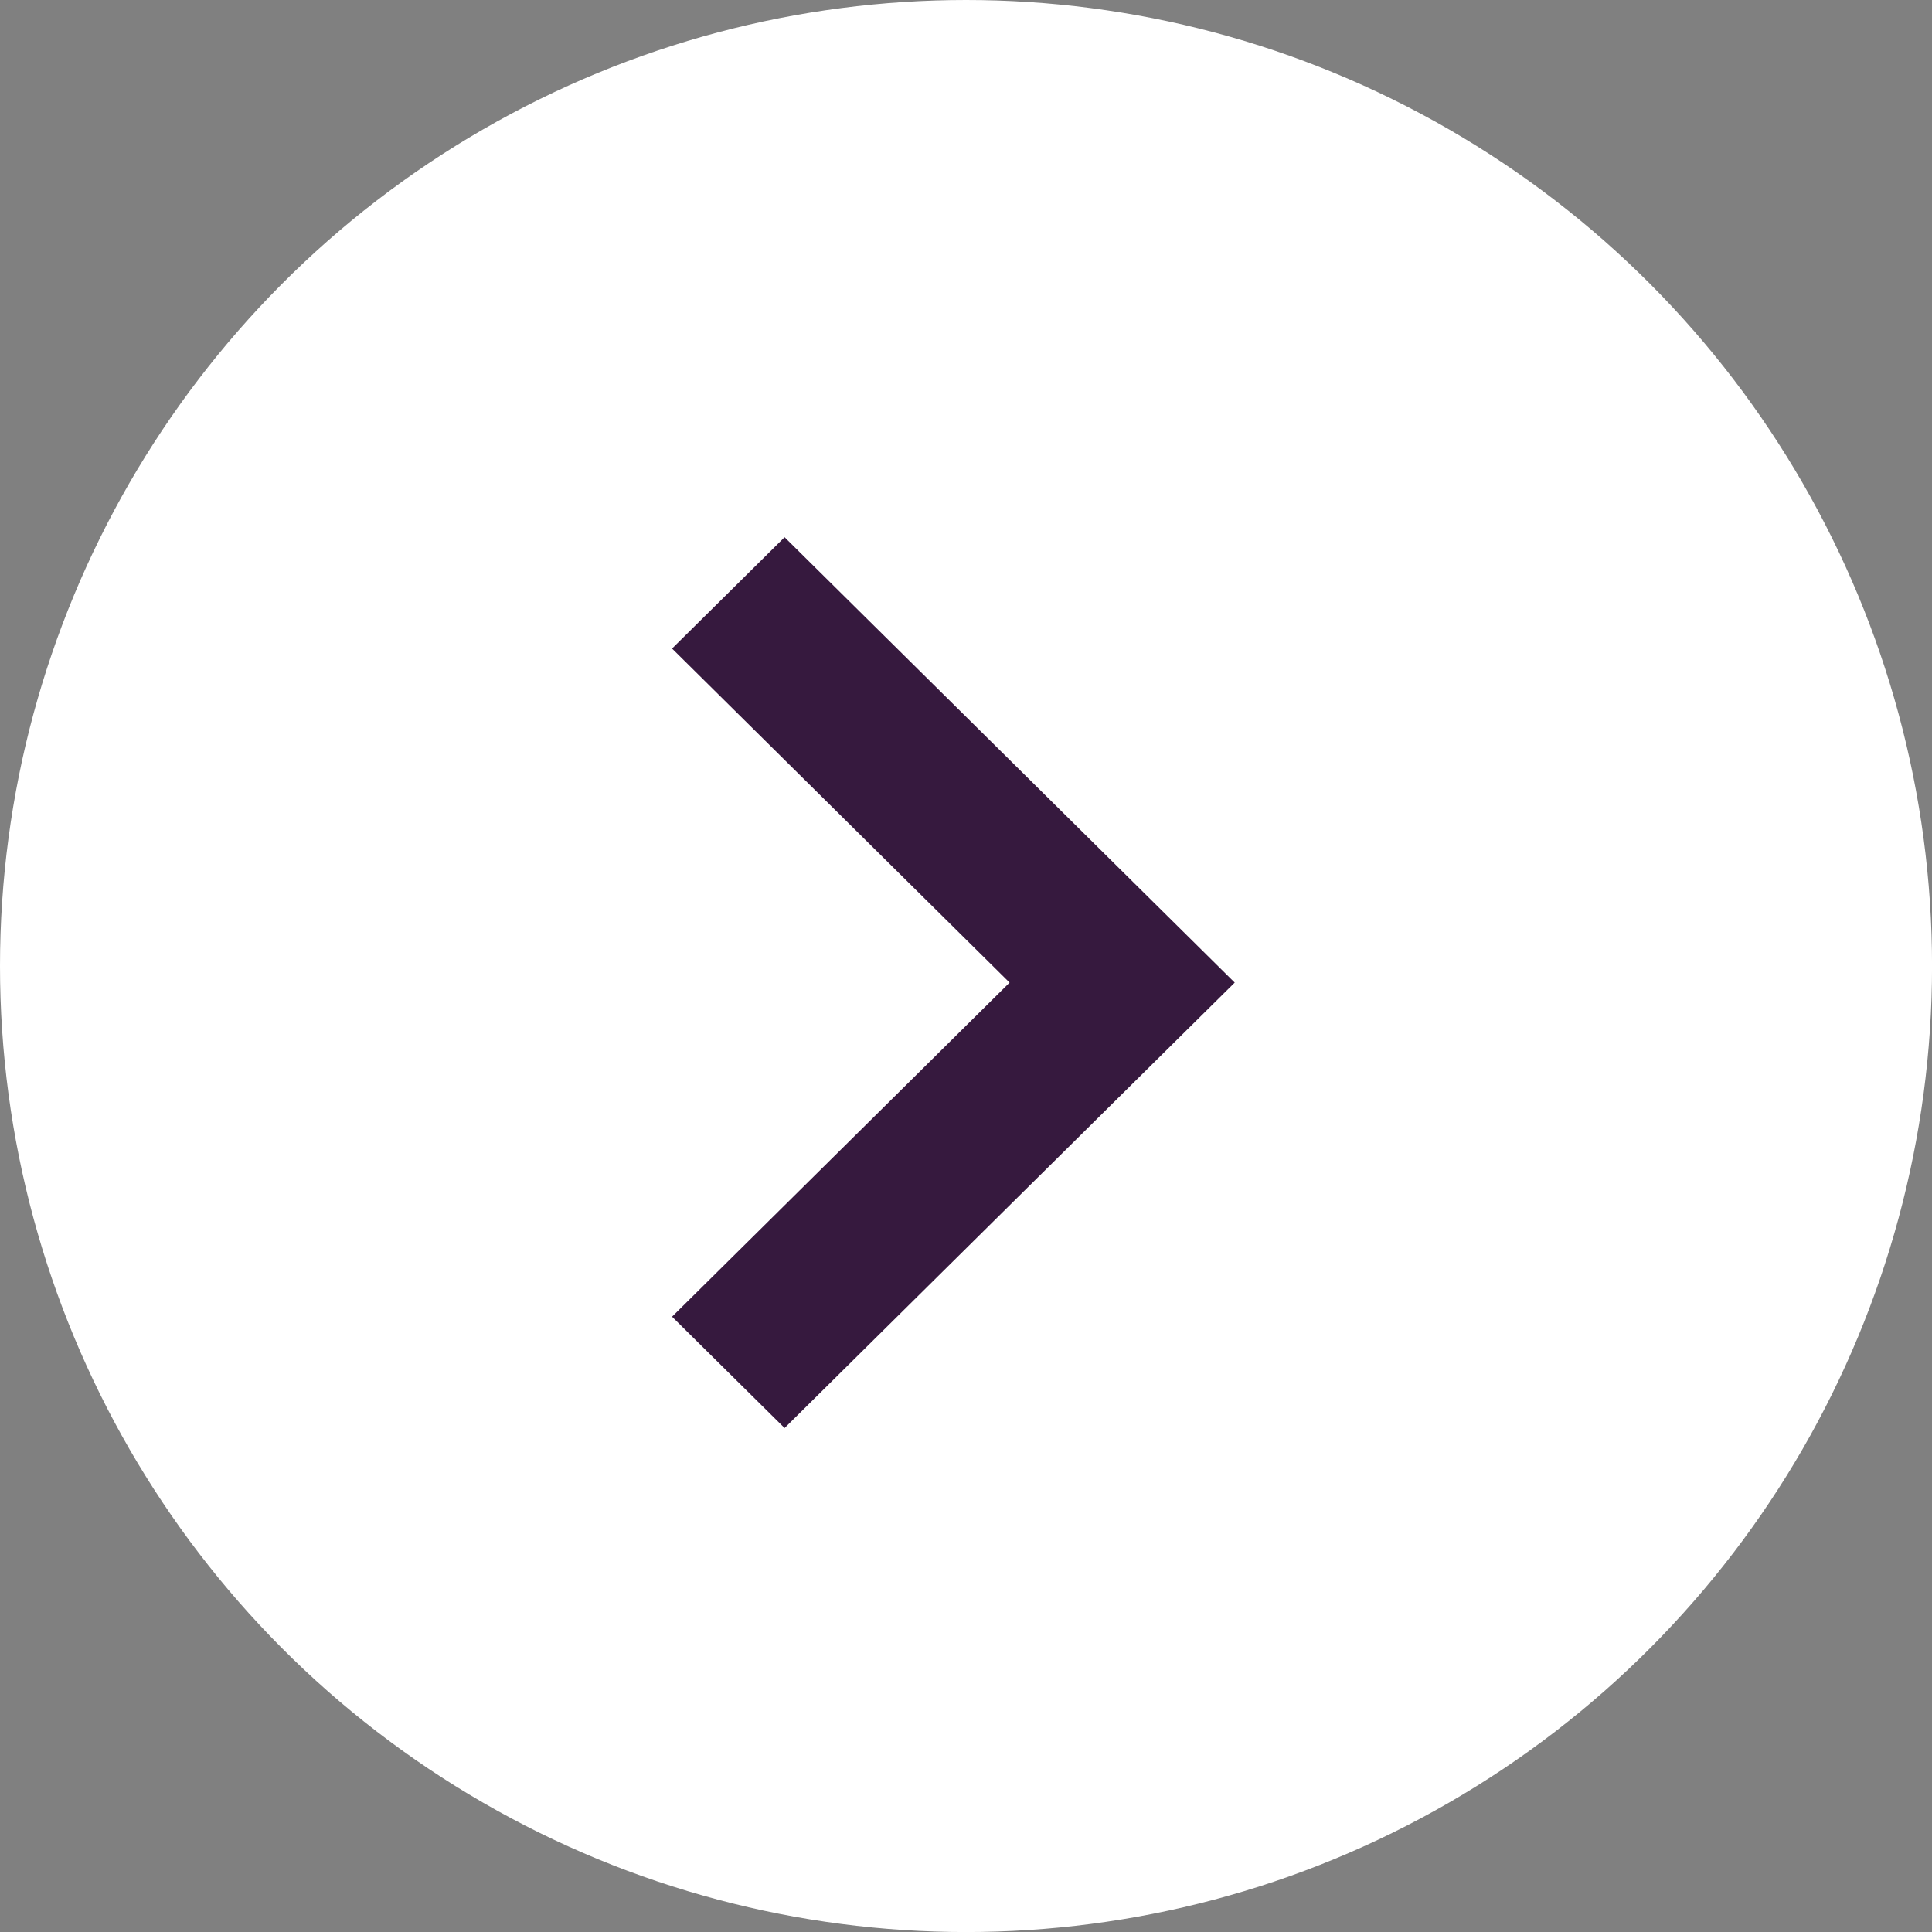
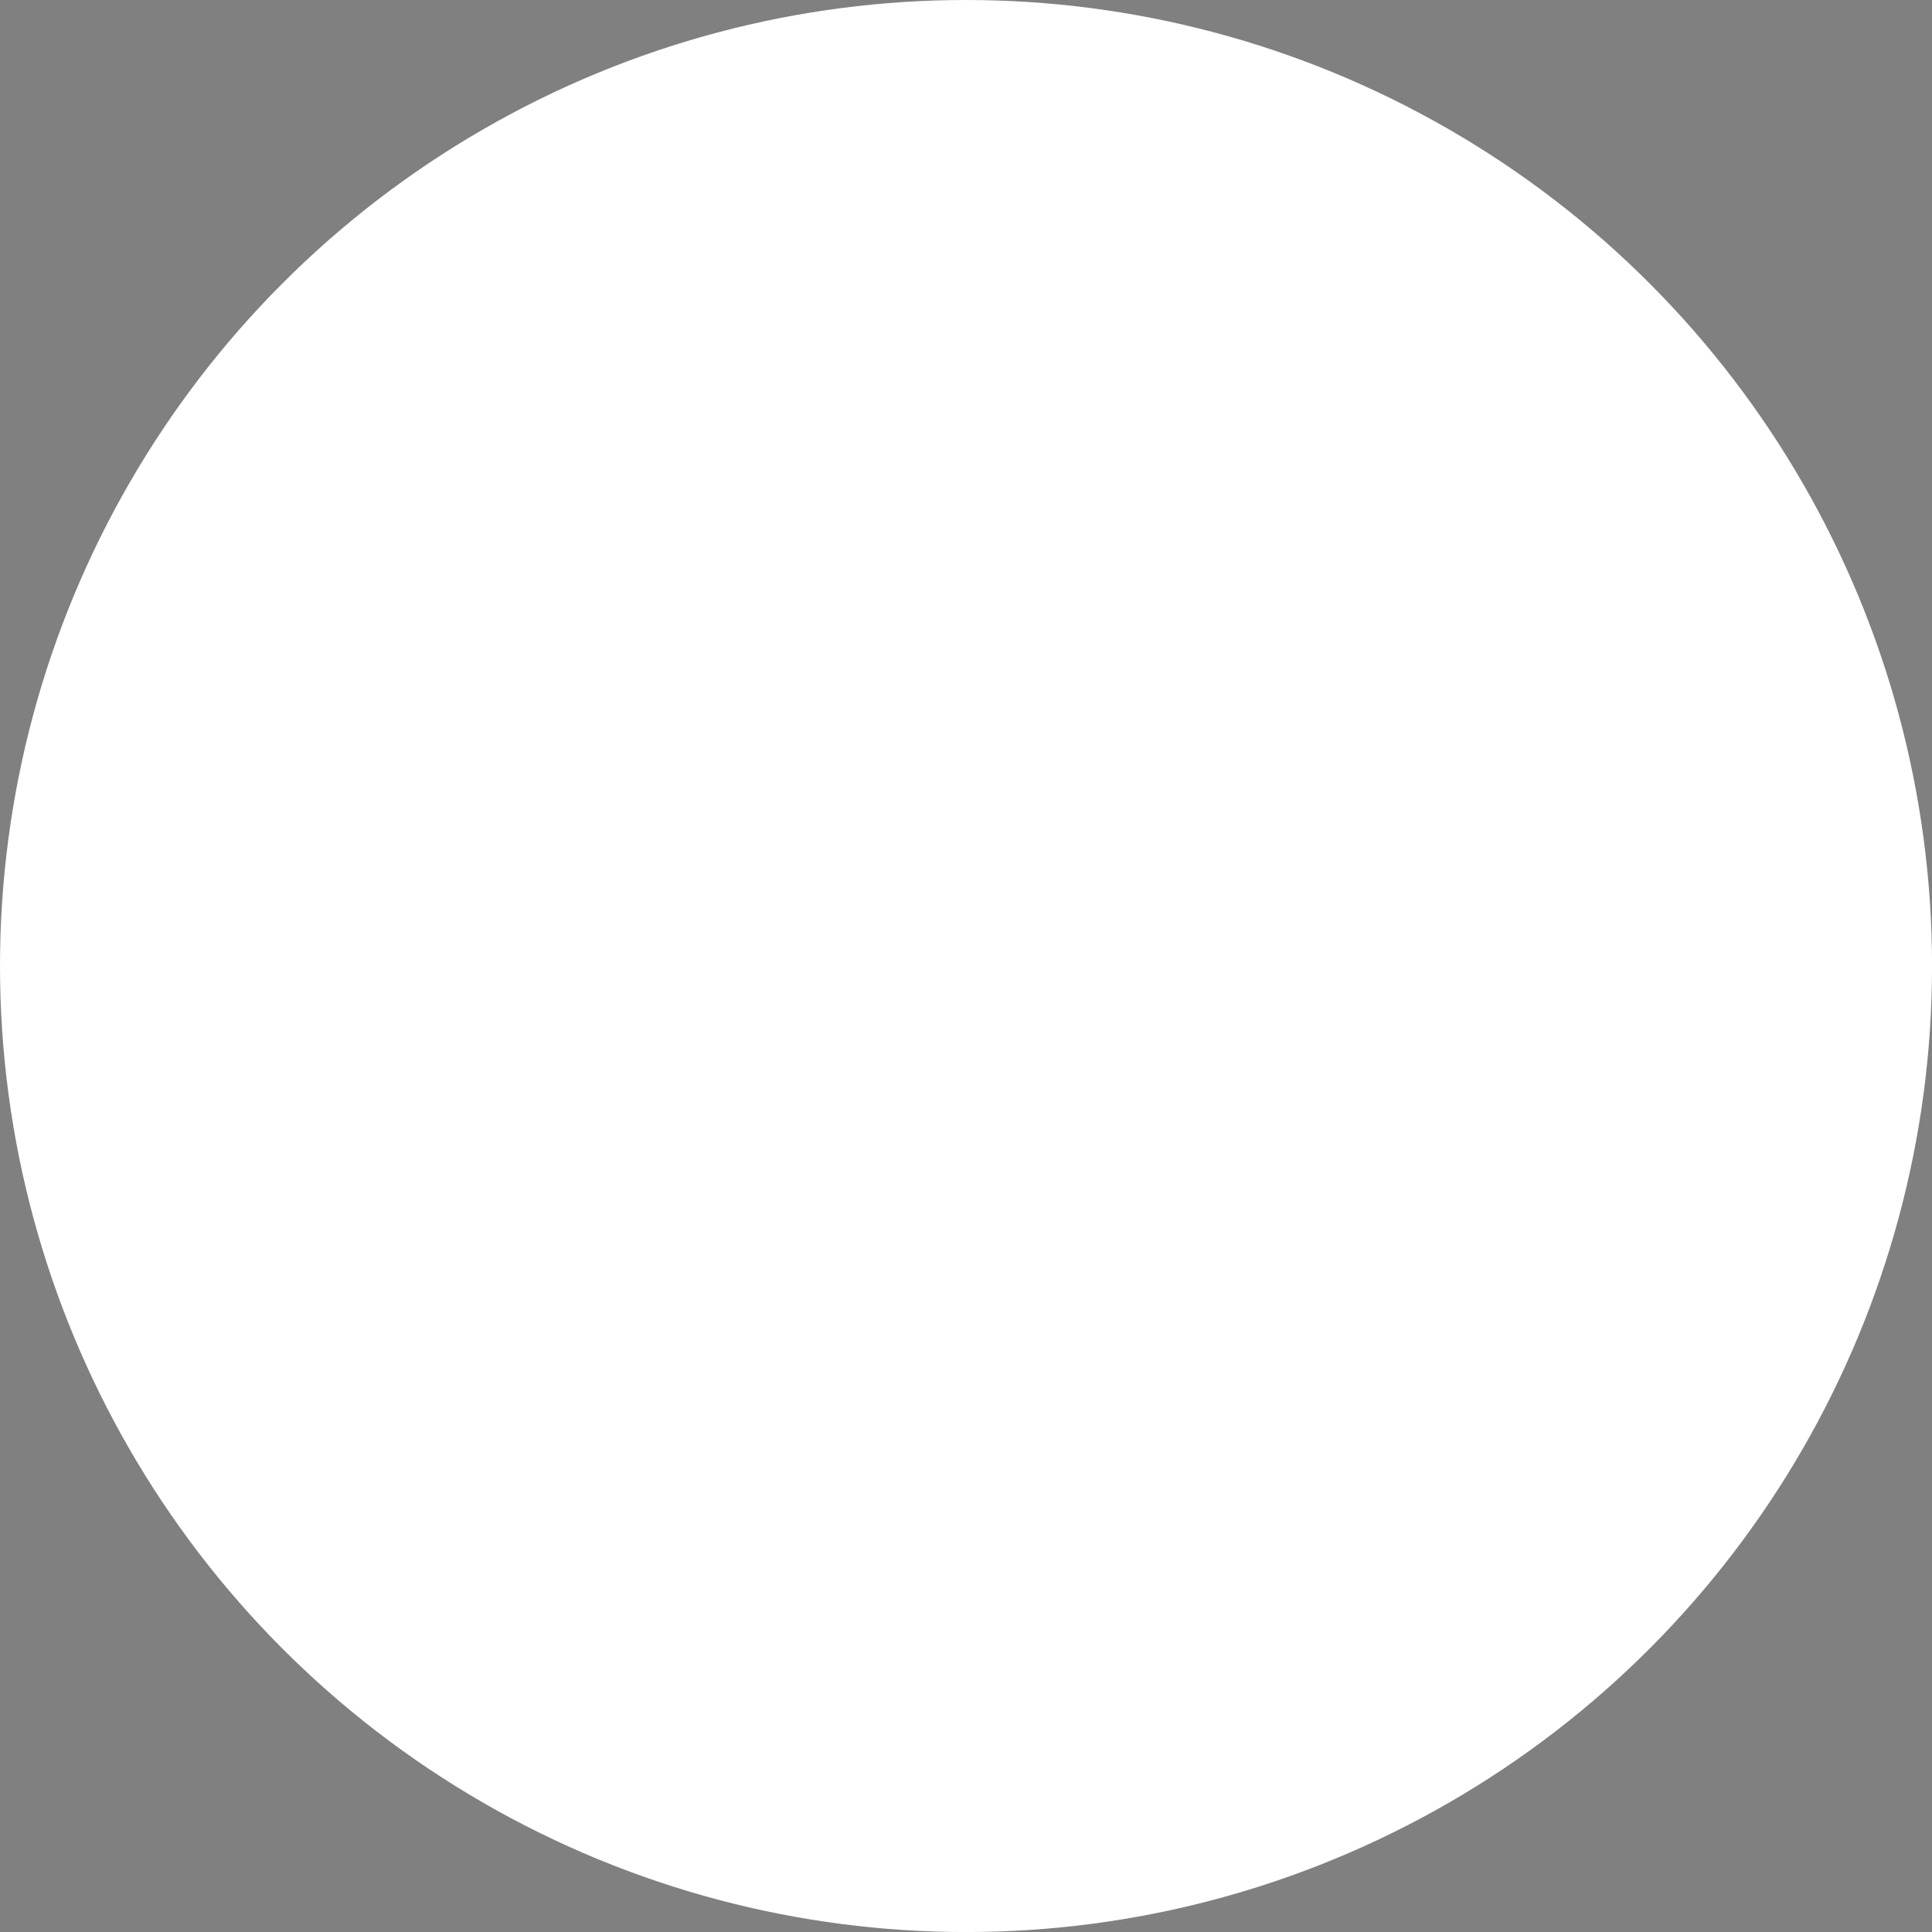
<svg xmlns="http://www.w3.org/2000/svg" width="44.041" height="44.042" viewBox="0 0 44.041 44.042" fill="none">
  <rect x="0" y="0" width="44.041" height="44.042" fill="#808080" stroke="none" />
  <desc>
			Created with Pixso.
	</desc>
  <defs />
  <circle id="Ellipse 487" cx="22.021" cy="22.021" r="22.021" fill="#FFFFFF" fill-opacity="1" />
-   <path id="Vector" d="M26.863 23.668L28.146 22.399L17.885 12.246L15.32 14.784L23.014 22.399L15.32 30.015L17.885 32.553L26.863 23.668Z" fill="#36193E" fill-opacity="1" fill-rule="nonzero" />
</svg>